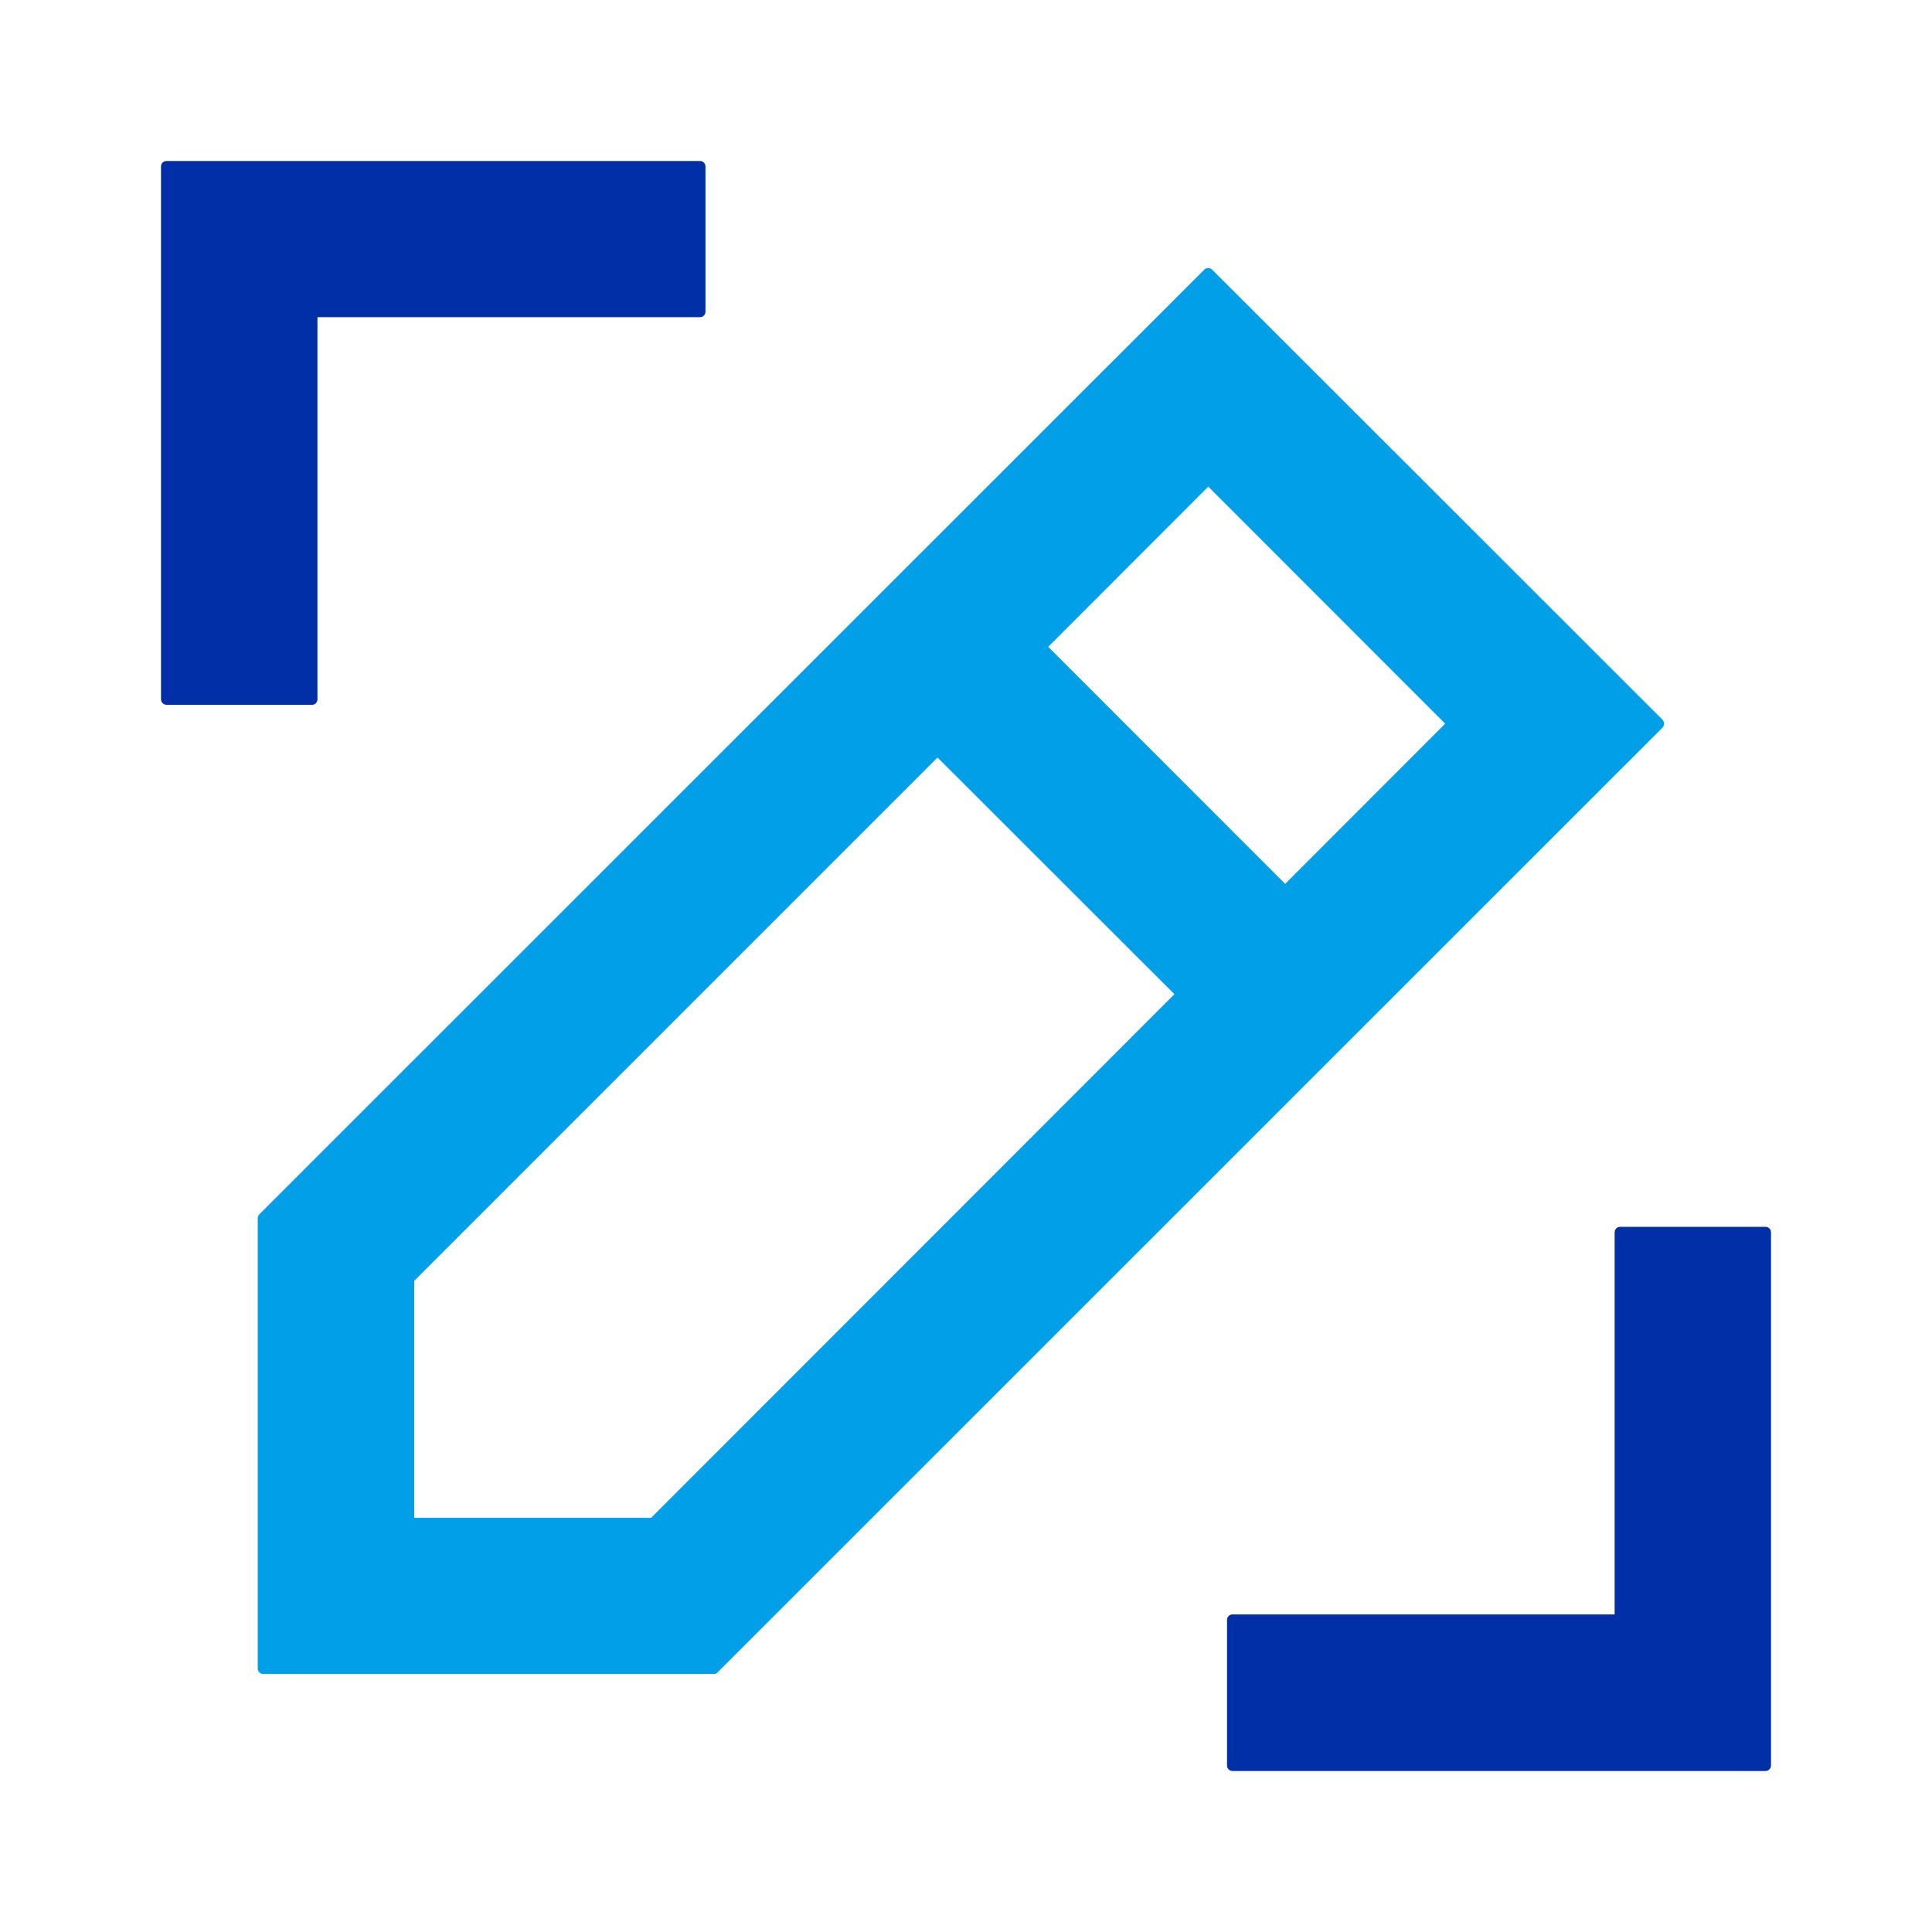
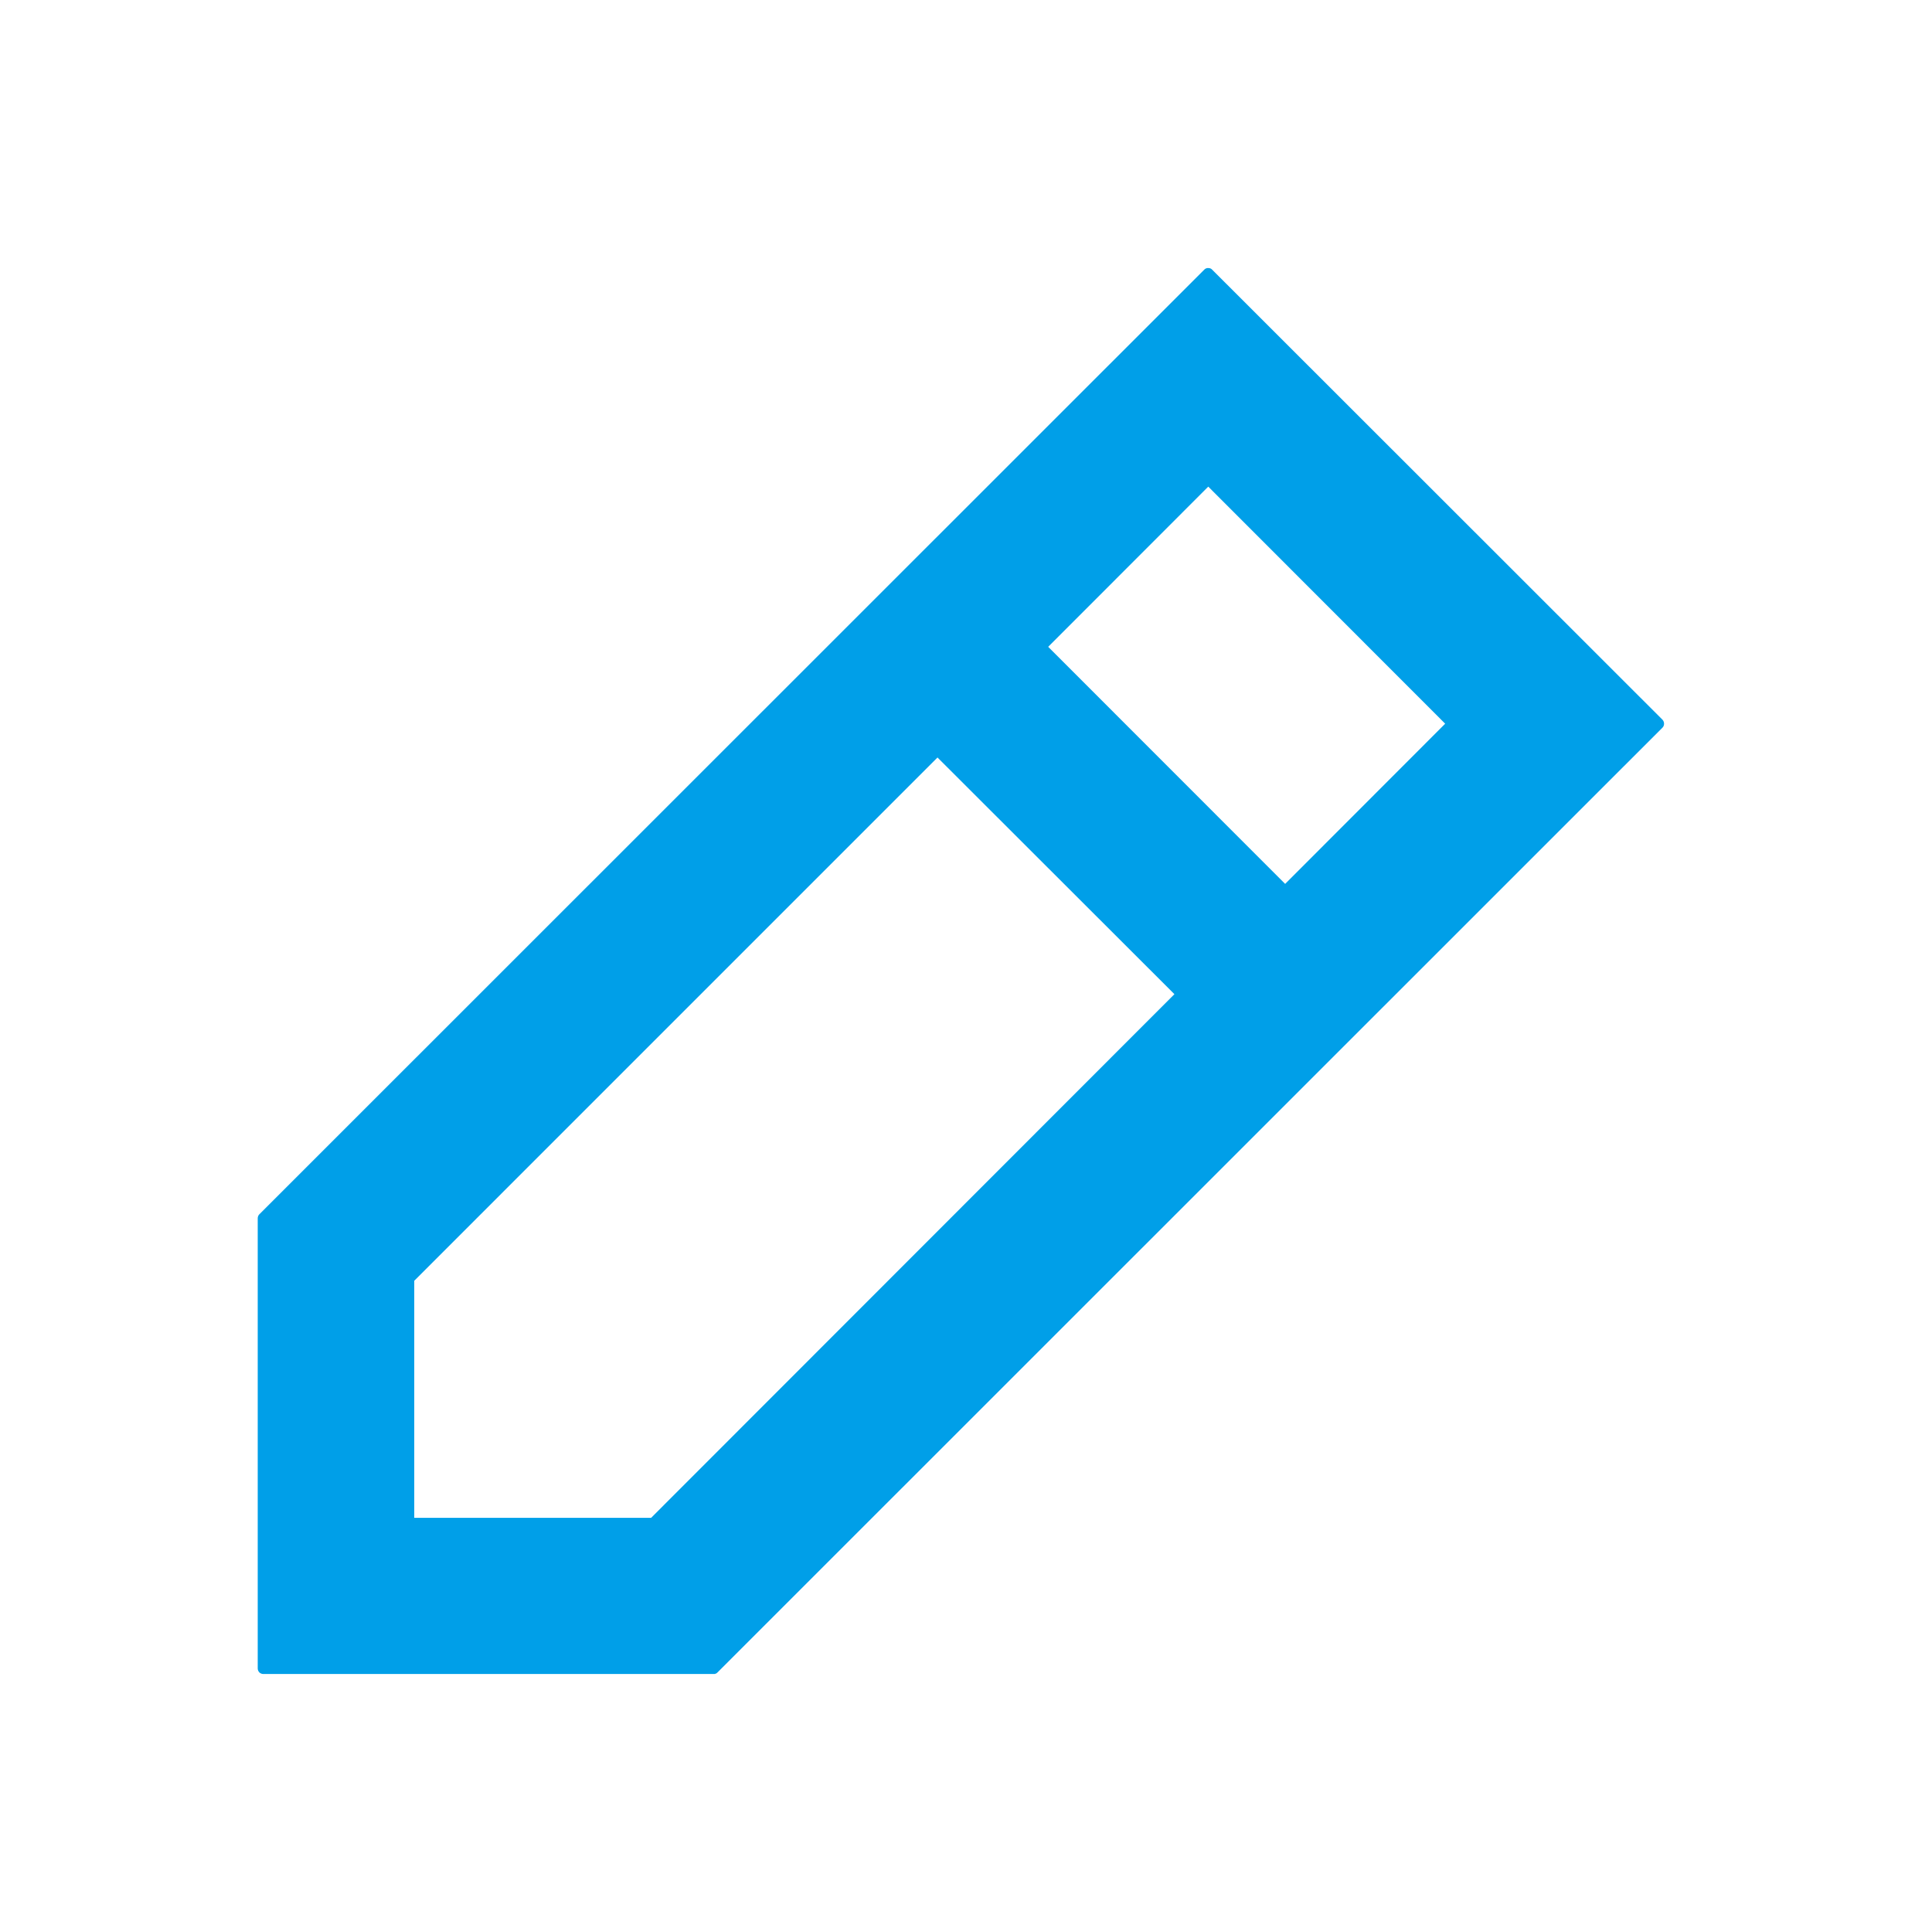
<svg xmlns="http://www.w3.org/2000/svg" width="48" height="48" viewBox="0 0 48 48" fill="none">
  <path fill-rule="evenodd" clip-rule="evenodd" d="M30.019 6.66C30.001 6.658 29.982 6.661 29.965 6.668C29.947 6.675 29.932 6.686 29.919 6.7L6.442 30.17C6.429 30.183 6.419 30.199 6.413 30.216C6.406 30.233 6.403 30.252 6.403 30.27V41.45C6.403 41.468 6.406 41.486 6.413 41.503C6.42 41.52 6.43 41.536 6.442 41.549C6.455 41.562 6.47 41.572 6.487 41.579C6.504 41.586 6.522 41.59 6.54 41.59H17.727C17.746 41.592 17.765 41.589 17.782 41.582C17.8 41.575 17.815 41.564 17.827 41.55L41.302 18.08C41.316 18.067 41.326 18.051 41.333 18.034C41.34 18.017 41.343 17.998 41.343 17.98C41.343 17.943 41.329 17.907 41.303 17.88L30.116 6.7C30.104 6.686 30.089 6.676 30.073 6.669C30.056 6.662 30.038 6.659 30.019 6.66ZM16.177 37.71H10.292V31.82L23.292 18.82L29.178 24.7L16.177 37.71ZM31.929 21.96L26.042 16.07L30.019 12.09L35.905 17.98L31.929 21.96Z" fill="#009FE8" />
-   <path fill-rule="evenodd" clip-rule="evenodd" d="M7.748 17.51C7.767 17.511 7.785 17.509 7.803 17.502C7.82 17.495 7.835 17.484 7.848 17.47C7.86 17.458 7.87 17.445 7.876 17.429C7.883 17.414 7.887 17.397 7.887 17.38V7.88H17.387C17.406 7.881 17.424 7.879 17.442 7.872C17.459 7.865 17.474 7.854 17.487 7.84C17.512 7.817 17.526 7.784 17.527 7.75V4.13C17.527 4.113 17.523 4.096 17.516 4.081C17.509 4.065 17.499 4.052 17.487 4.04C17.474 4.026 17.459 4.015 17.442 4.008C17.424 4.001 17.406 3.999 17.387 4H4.136C4.101 4 4.067 4.013 4.041 4.037C4.016 4.062 4.001 4.095 4 4.13V17.38C4.002 17.415 4.017 17.448 4.042 17.472C4.067 17.496 4.101 17.51 4.136 17.51H7.748ZM30.621 44H43.863C43.881 44 43.899 43.996 43.916 43.989C43.933 43.982 43.948 43.972 43.961 43.959C43.974 43.946 43.984 43.93 43.99 43.913C43.997 43.897 44 43.879 44 43.86V30.62C44 30.602 43.997 30.584 43.99 30.567C43.984 30.55 43.974 30.534 43.961 30.521C43.948 30.508 43.933 30.498 43.916 30.491C43.899 30.484 43.881 30.48 43.863 30.48H40.252C40.234 30.48 40.216 30.484 40.199 30.491C40.182 30.498 40.167 30.508 40.154 30.521C40.141 30.534 40.131 30.55 40.125 30.567C40.118 30.584 40.115 30.602 40.115 30.62V40.11H30.621C30.603 40.11 30.585 40.114 30.568 40.121C30.551 40.128 30.536 40.138 30.523 40.151C30.511 40.164 30.501 40.18 30.494 40.197C30.488 40.214 30.484 40.232 30.485 40.25V43.86C30.484 43.878 30.488 43.897 30.494 43.913C30.501 43.93 30.511 43.946 30.523 43.959C30.536 43.972 30.551 43.982 30.568 43.989C30.585 43.996 30.603 44 30.621 44Z" fill="#002FA7" />
</svg>